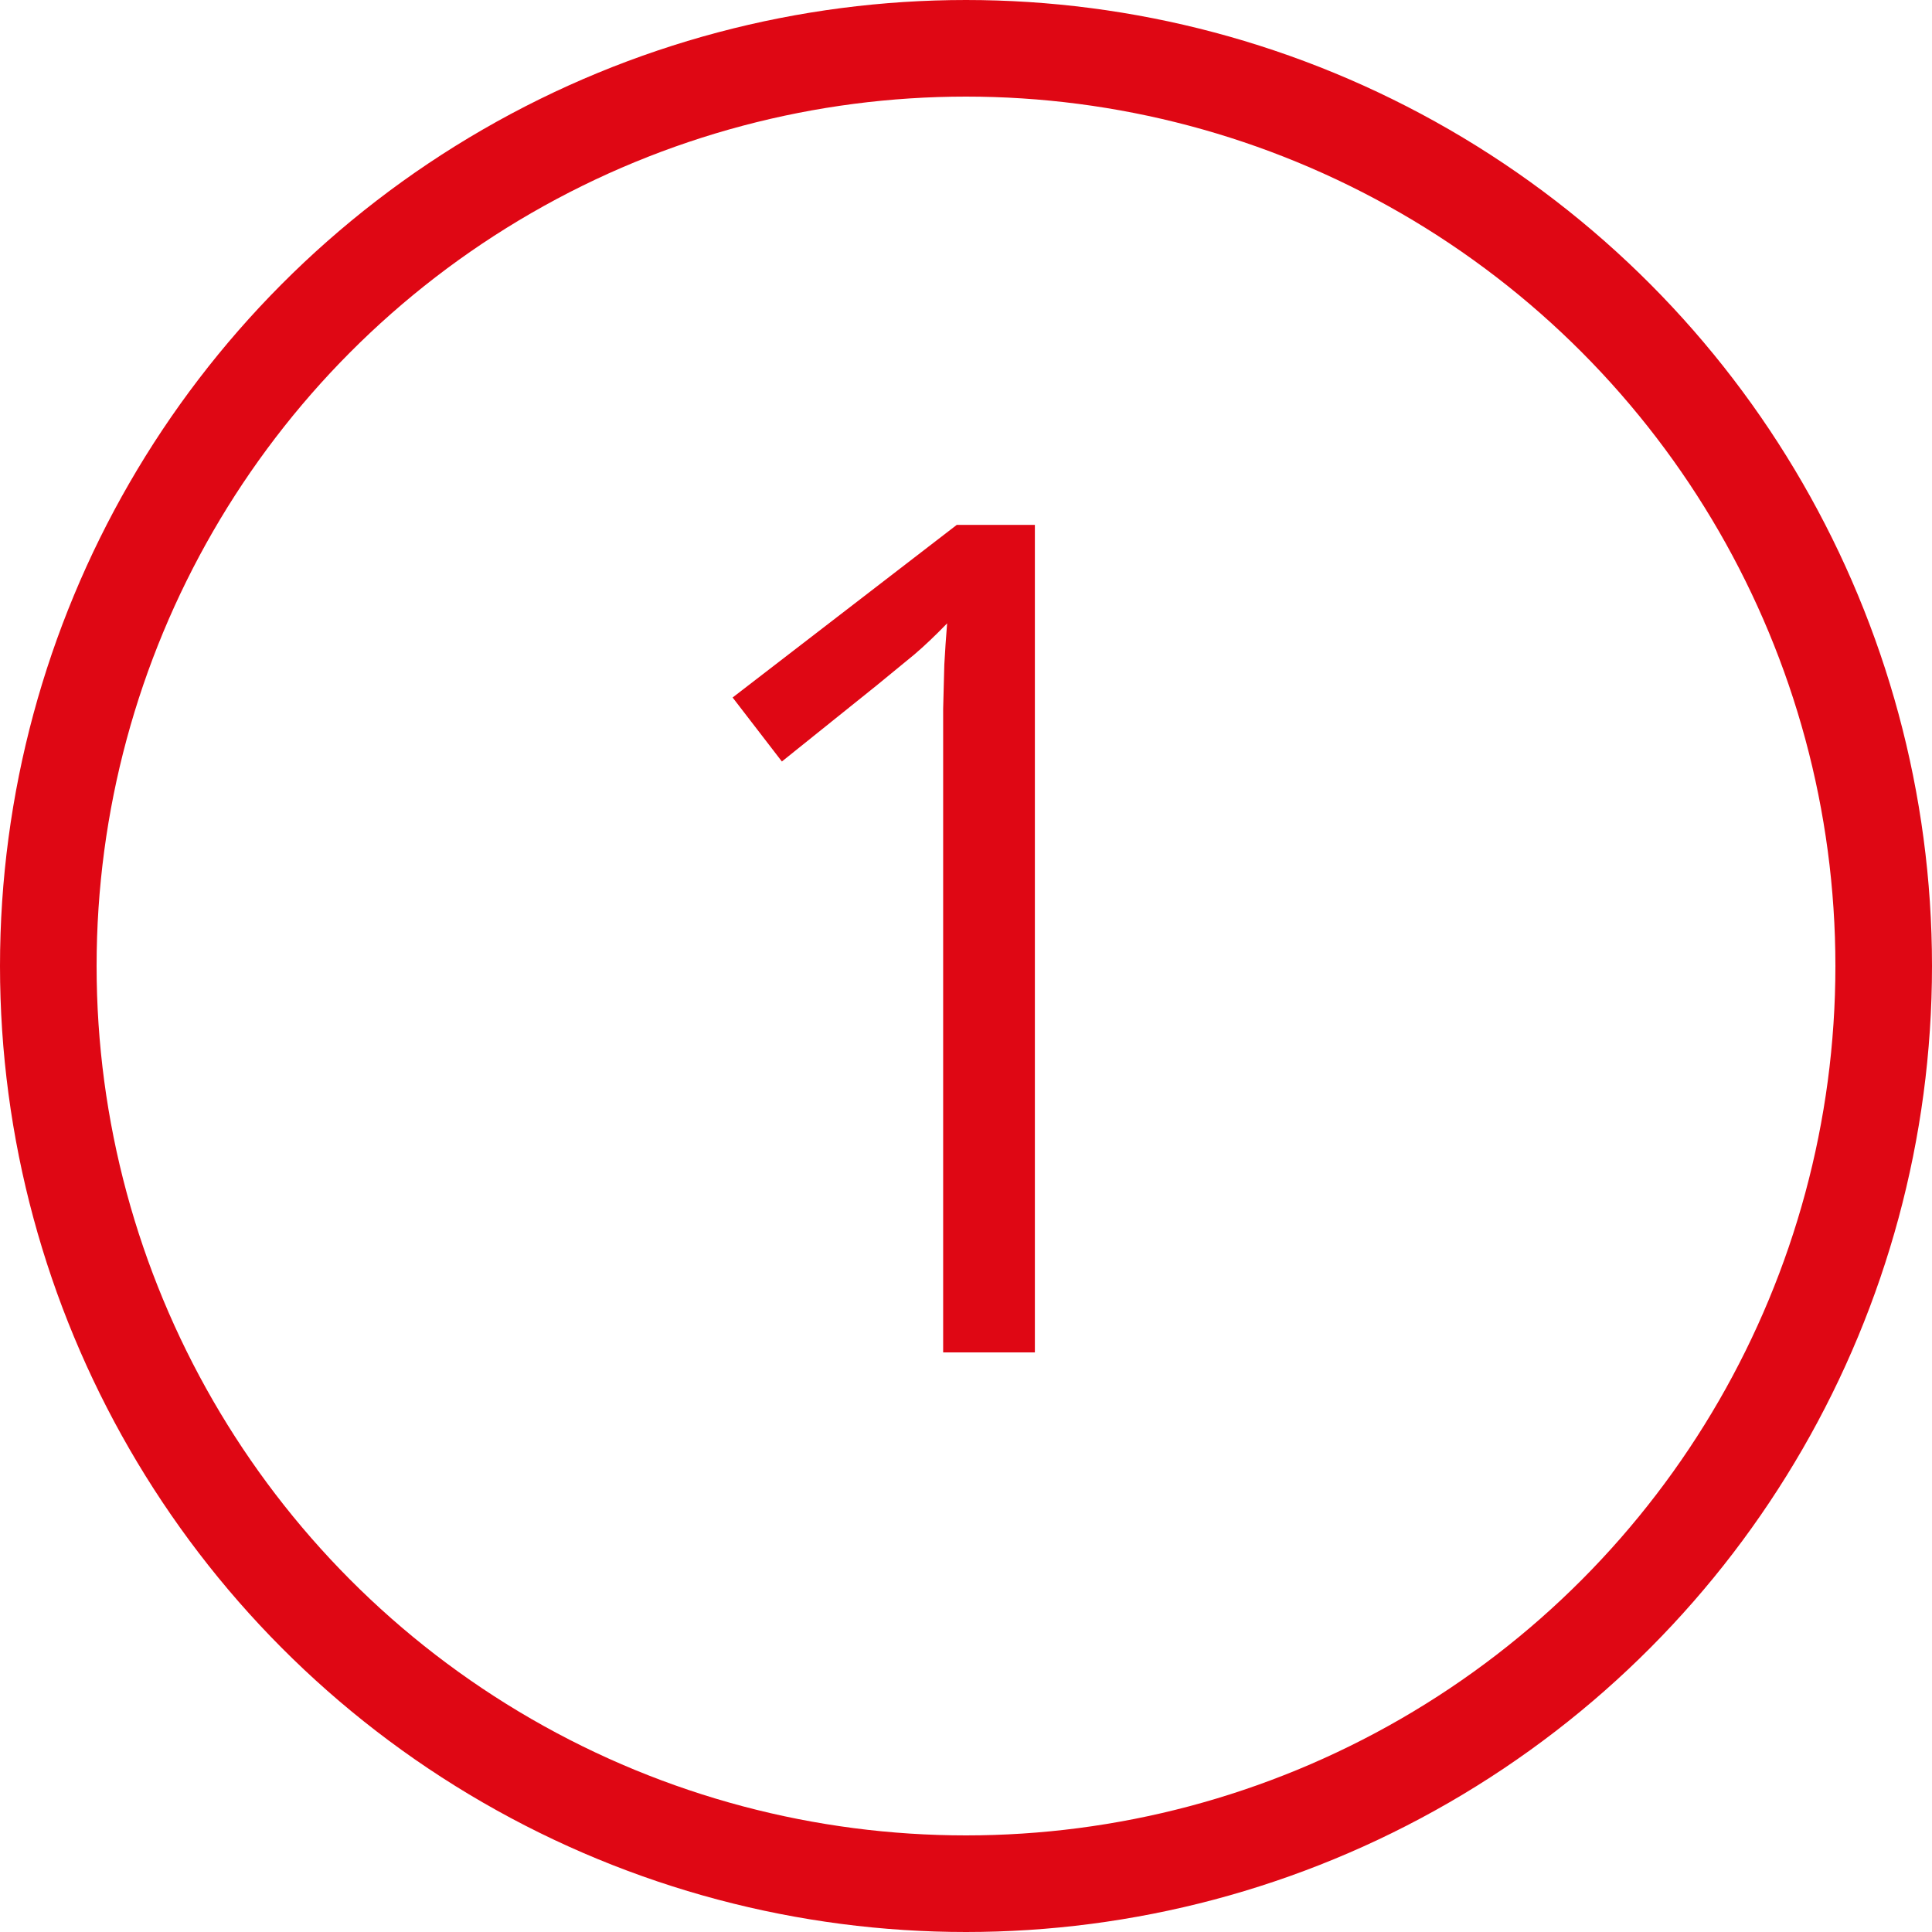
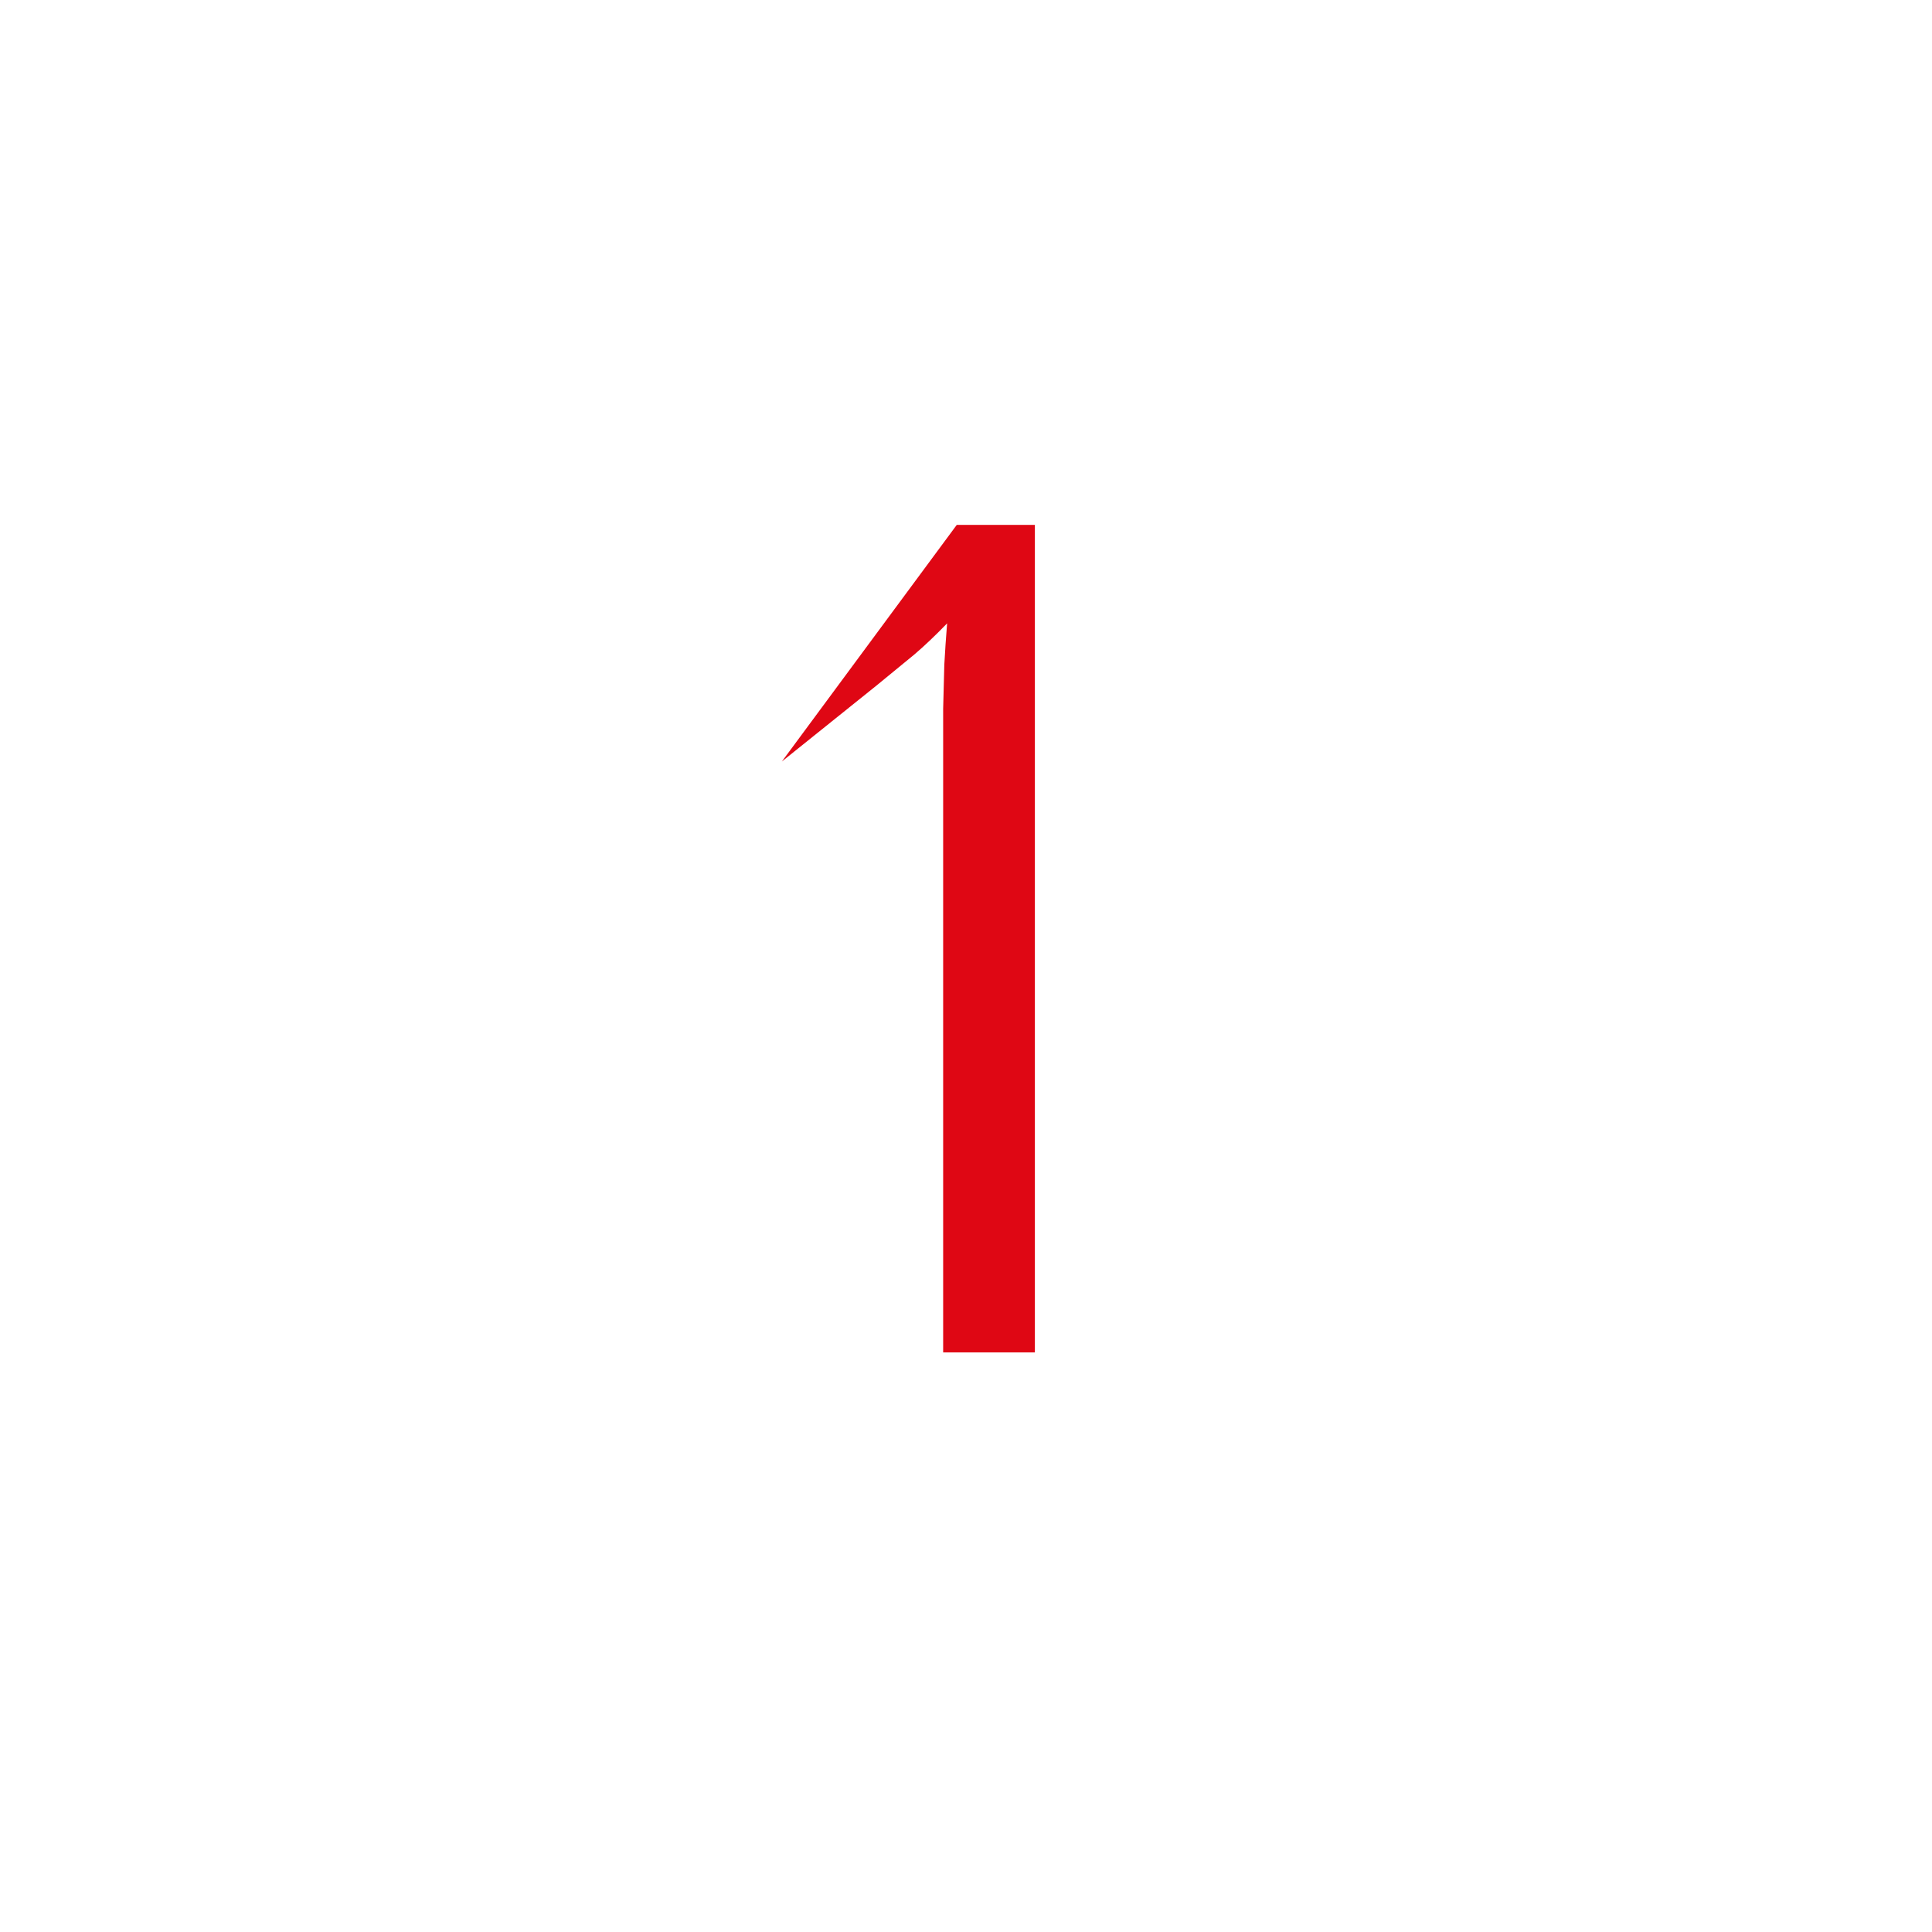
<svg xmlns="http://www.w3.org/2000/svg" width="40" height="40" viewBox="0 0 40 40" fill="none">
-   <path d="M21.426 28H19.527V15.859C19.527 15.398 19.527 15.004 19.527 14.676C19.535 14.34 19.543 14.035 19.551 13.762C19.566 13.48 19.586 13.195 19.609 12.906C19.367 13.156 19.141 13.371 18.93 13.551C18.719 13.723 18.457 13.938 18.145 14.195L16.188 15.766L15.168 14.441L19.809 10.867H21.426V28Z" fill="#DF0714" />
-   <circle cx="20" cy="20" r="19" stroke="#DF0714" stroke-width="2" />
+   <path d="M21.426 28H19.527V15.859C19.527 15.398 19.527 15.004 19.527 14.676C19.535 14.34 19.543 14.035 19.551 13.762C19.566 13.48 19.586 13.195 19.609 12.906C19.367 13.156 19.141 13.371 18.93 13.551C18.719 13.723 18.457 13.938 18.145 14.195L16.188 15.766L19.809 10.867H21.426V28Z" fill="#DF0714" />
</svg>